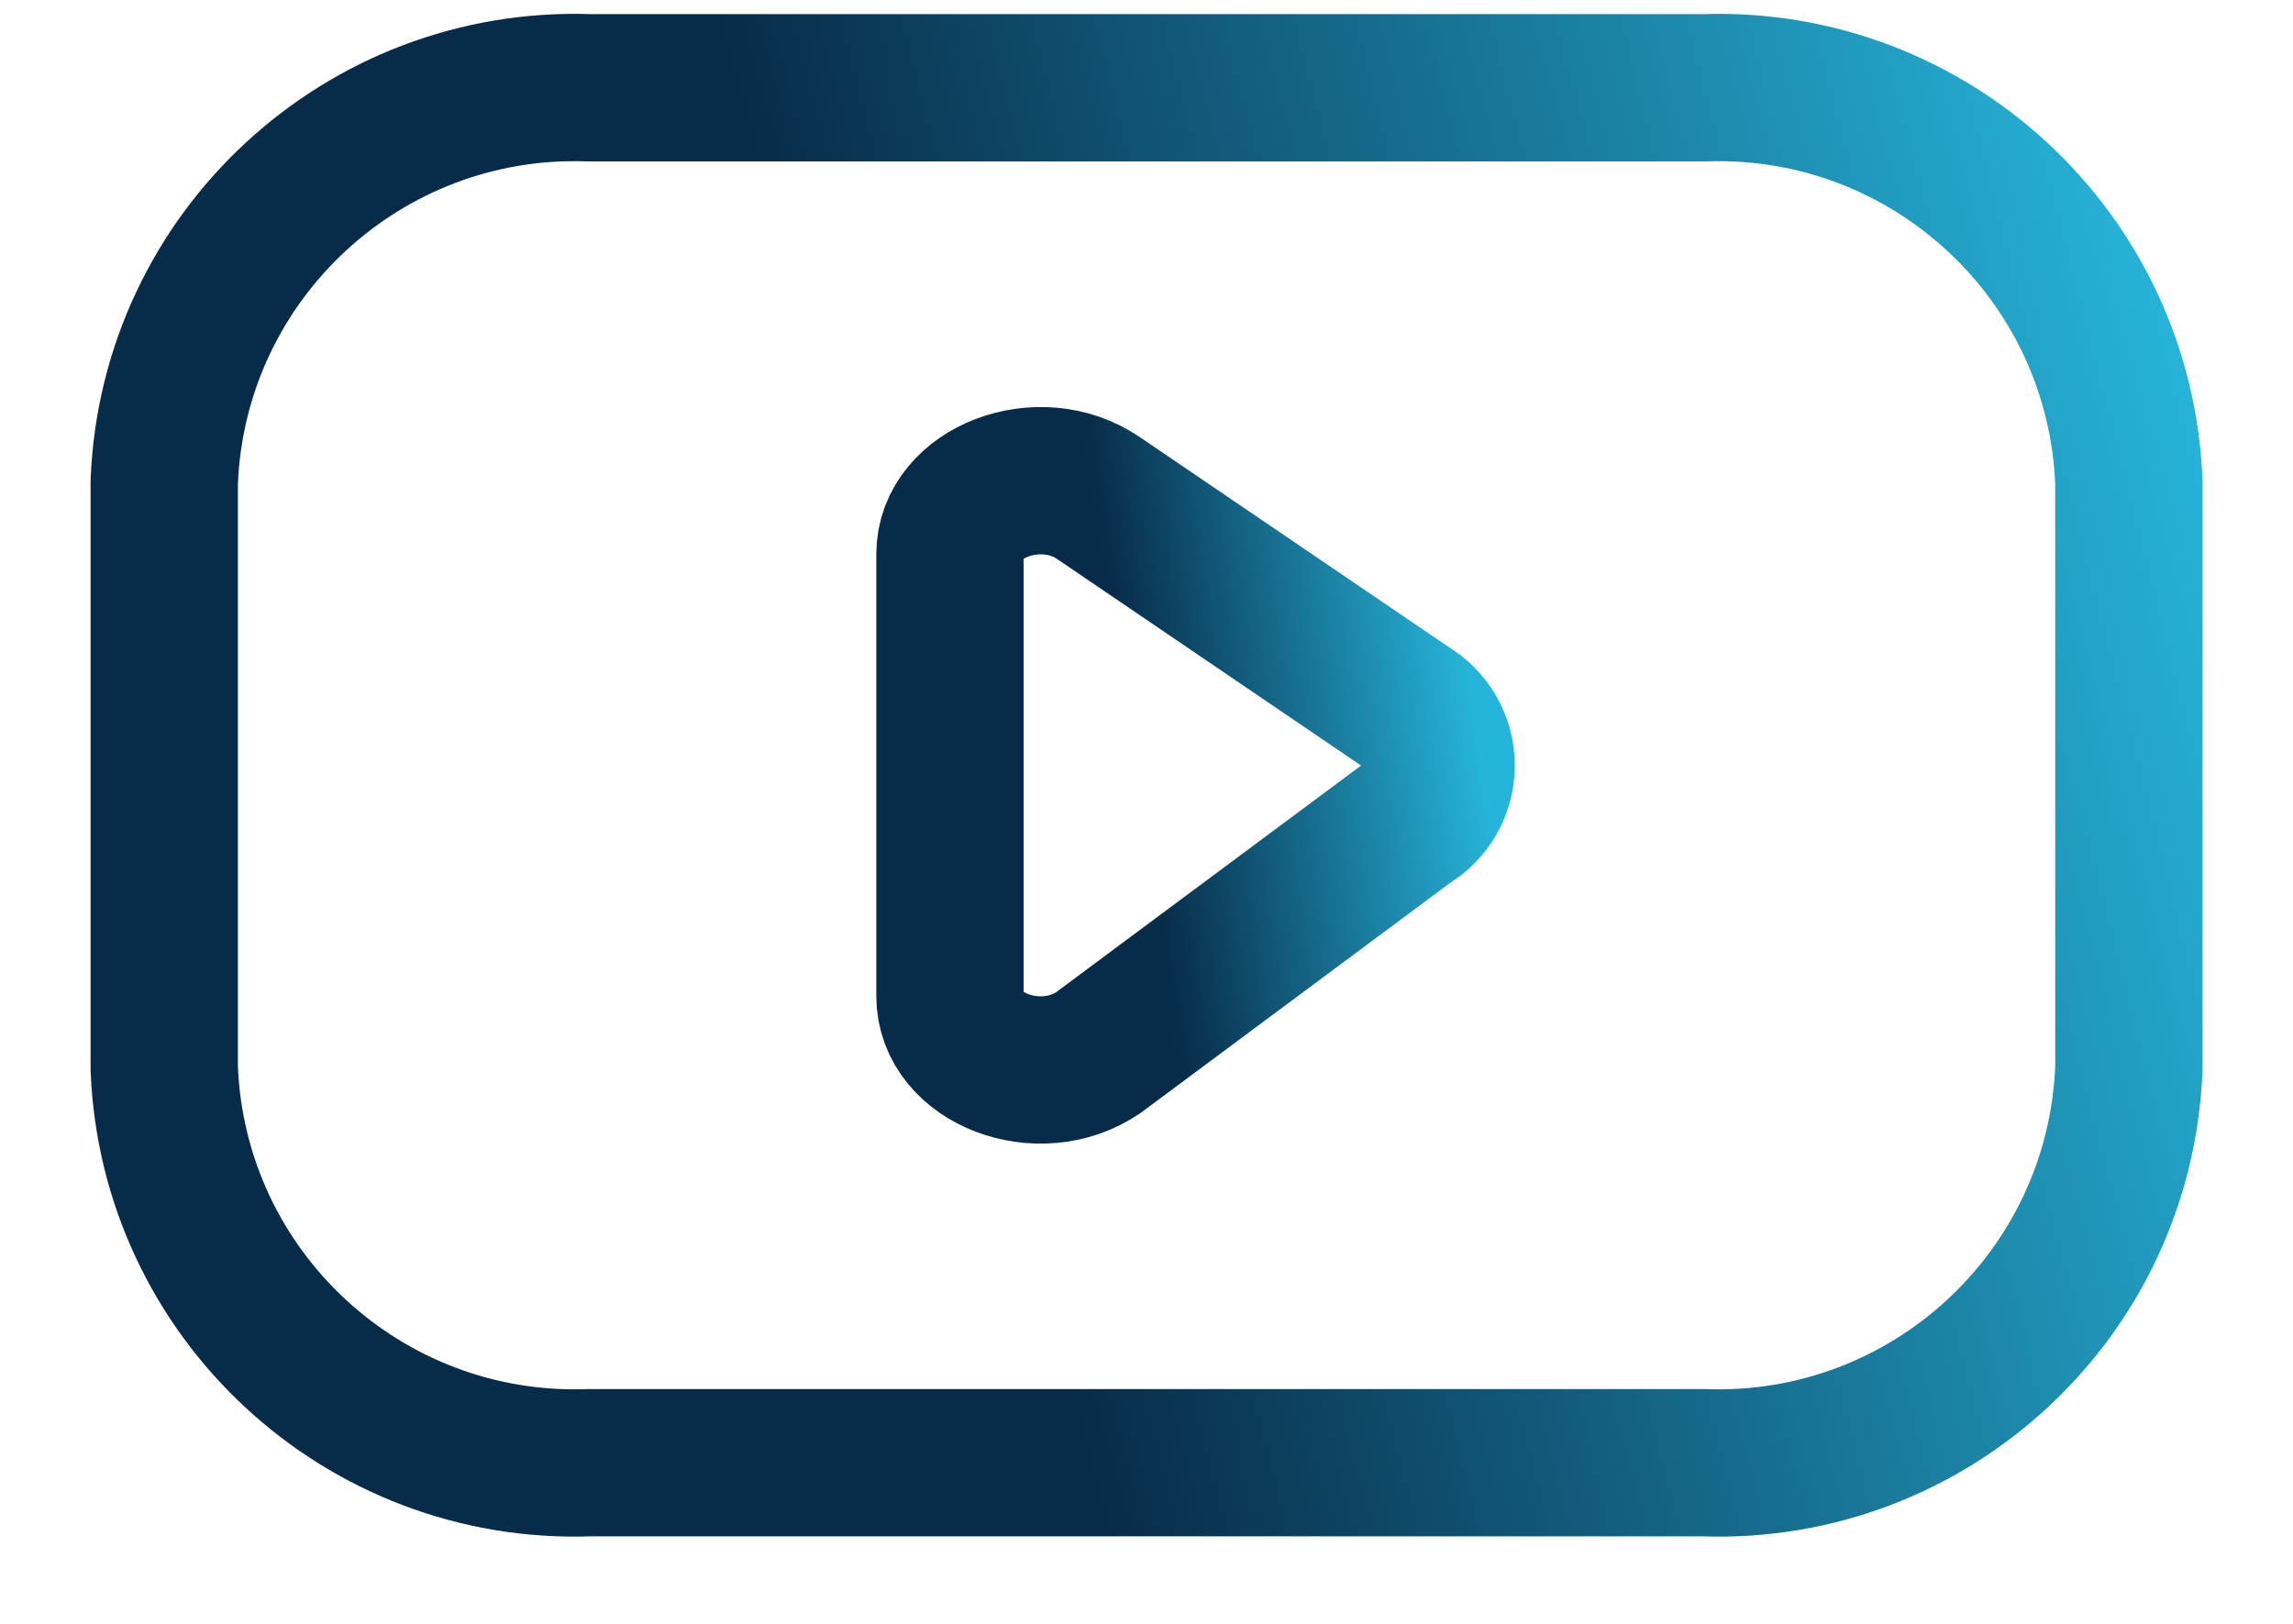
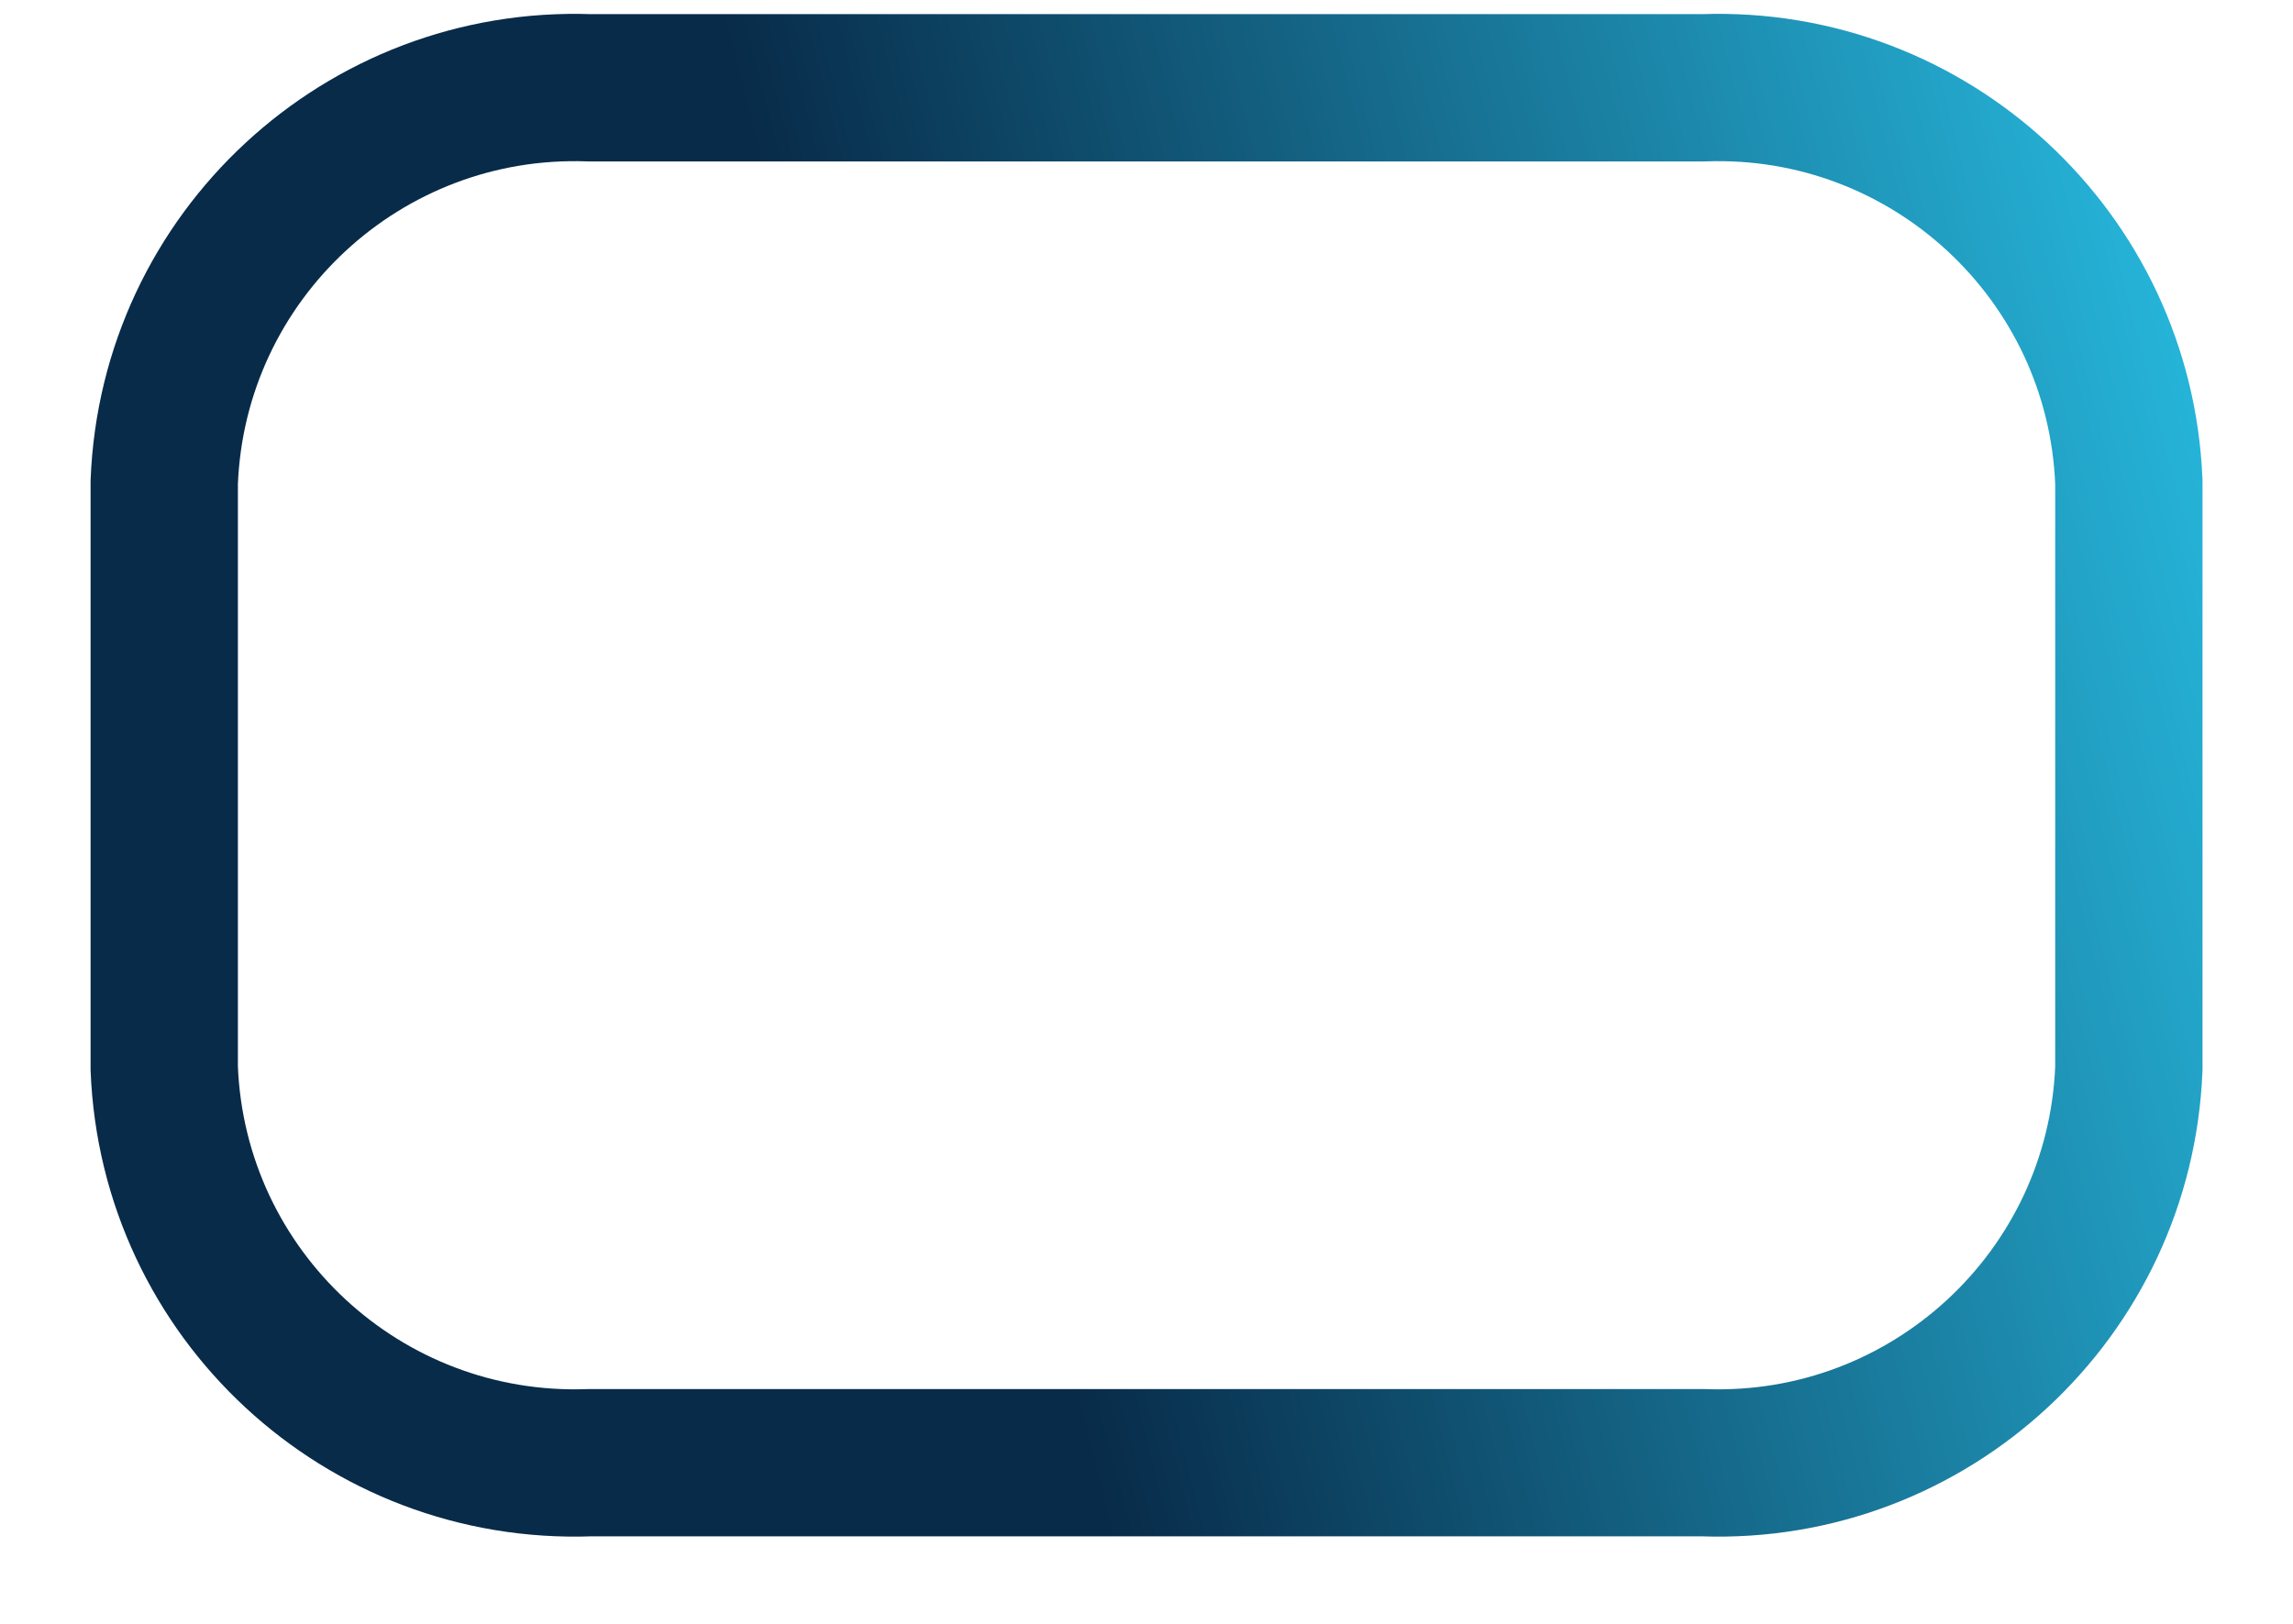
<svg xmlns="http://www.w3.org/2000/svg" width="24" height="17" viewBox="0 0 24 17" fill="none">
  <path fill-rule="evenodd" clip-rule="evenodd" d="M17.828 15.313C20.197 15.399 22.189 13.552 22.282 11.183V5.049C22.189 2.68 20.197 0.833 17.828 0.919H6.173C3.803 0.833 1.811 2.68 1.719 5.049V11.183C1.811 13.552 3.803 15.399 6.173 15.313H17.828Z" stroke="url(#paint0_linear_8082_581)" stroke-width="1.542" stroke-linecap="round" stroke-linejoin="round" />
-   <path fill-rule="evenodd" clip-rule="evenodd" d="M11.494 5.212L14.744 7.421C14.954 7.544 15.084 7.769 15.084 8.013C15.084 8.257 14.954 8.482 14.744 8.605L11.494 11.021C10.877 11.44 9.943 11.083 9.943 10.429V5.802C9.943 5.152 10.878 4.794 11.494 5.212Z" stroke="url(#paint1_linear_8082_581)" stroke-width="1.542" stroke-linecap="round" stroke-linejoin="round" />
  <defs>
    <linearGradient id="paint0_linear_8082_581" x1="22.282" y1="0.916" x2="-0.475" y2="6.733" gradientUnits="userSpaceOnUse">
      <stop stop-color="#26B5DA" />
      <stop offset="0.6" stop-color="#082B49" />
    </linearGradient>
    <linearGradient id="paint1_linear_8082_581" x1="15.084" y1="5.032" x2="9.155" y2="5.916" gradientUnits="userSpaceOnUse">
      <stop stop-color="#26B5DA" />
      <stop offset="0.6" stop-color="#082B49" />
    </linearGradient>
  </defs>
</svg>